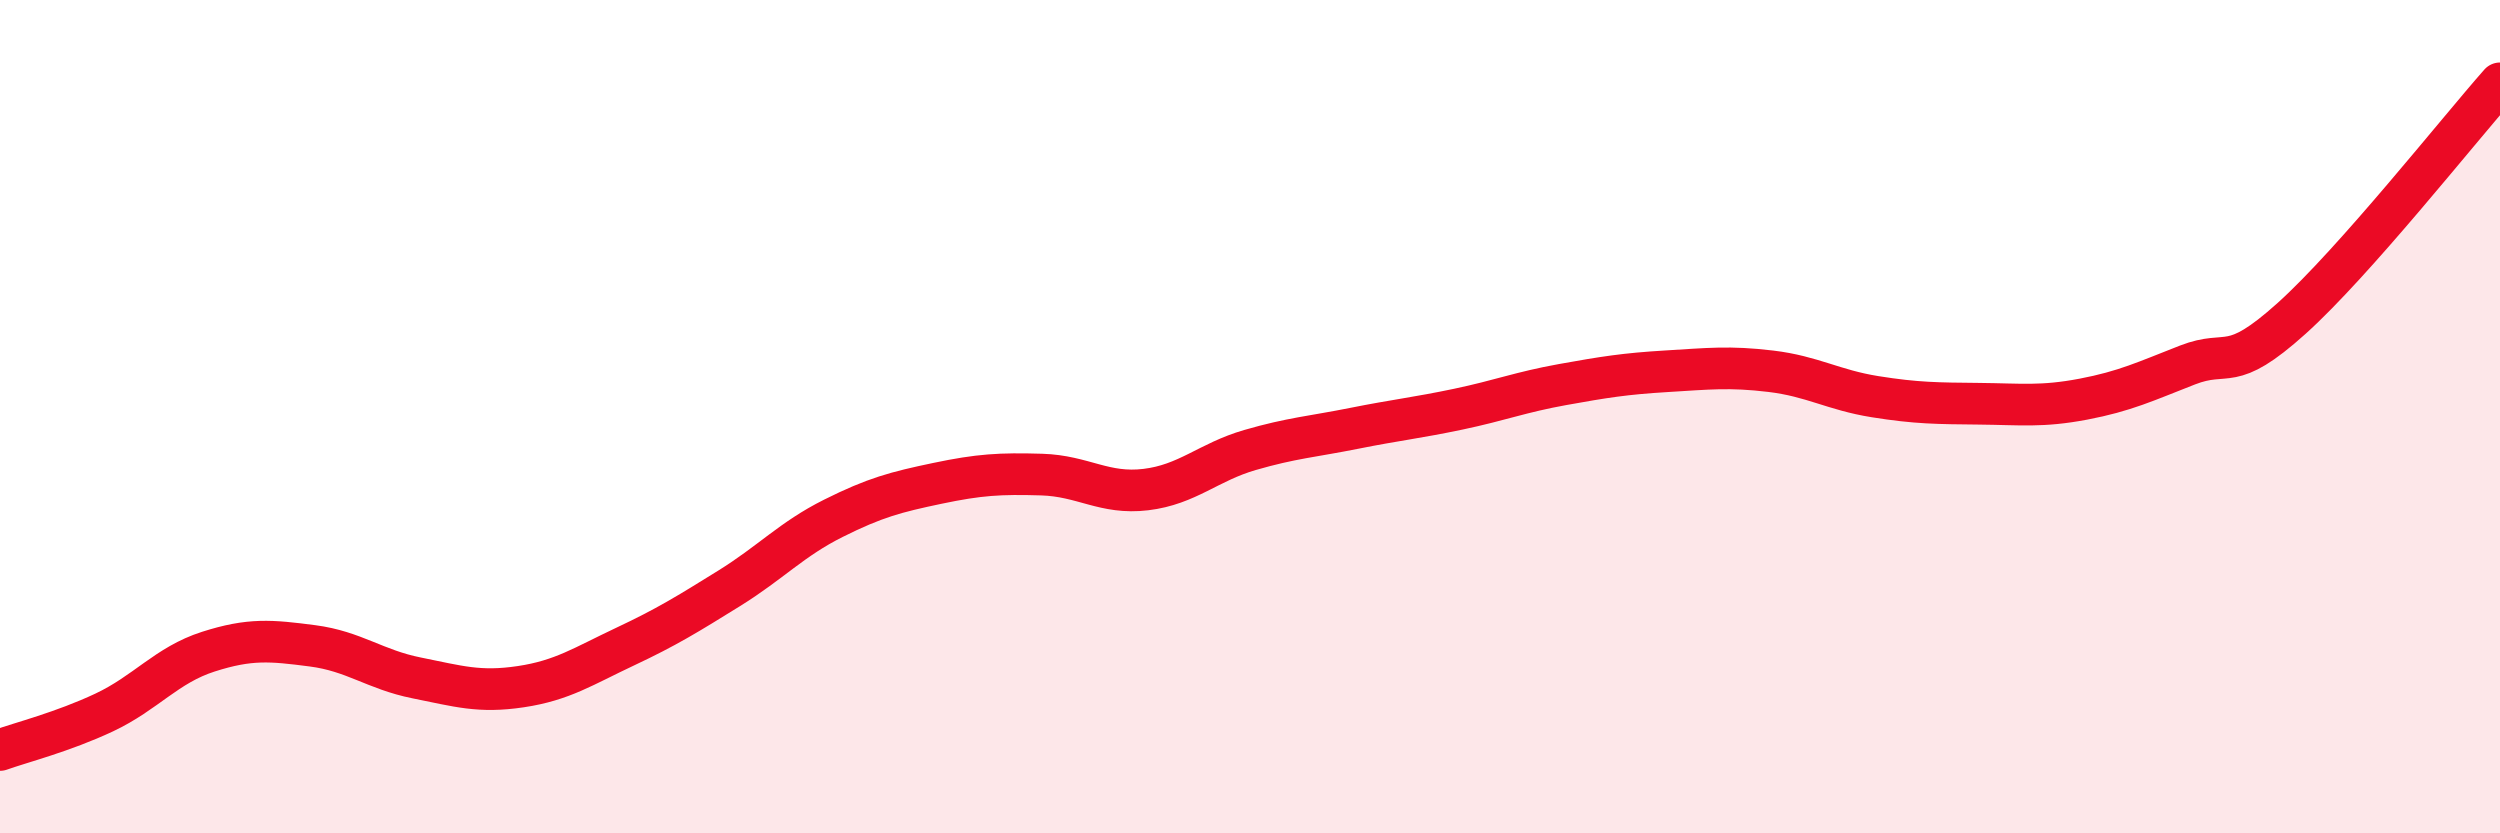
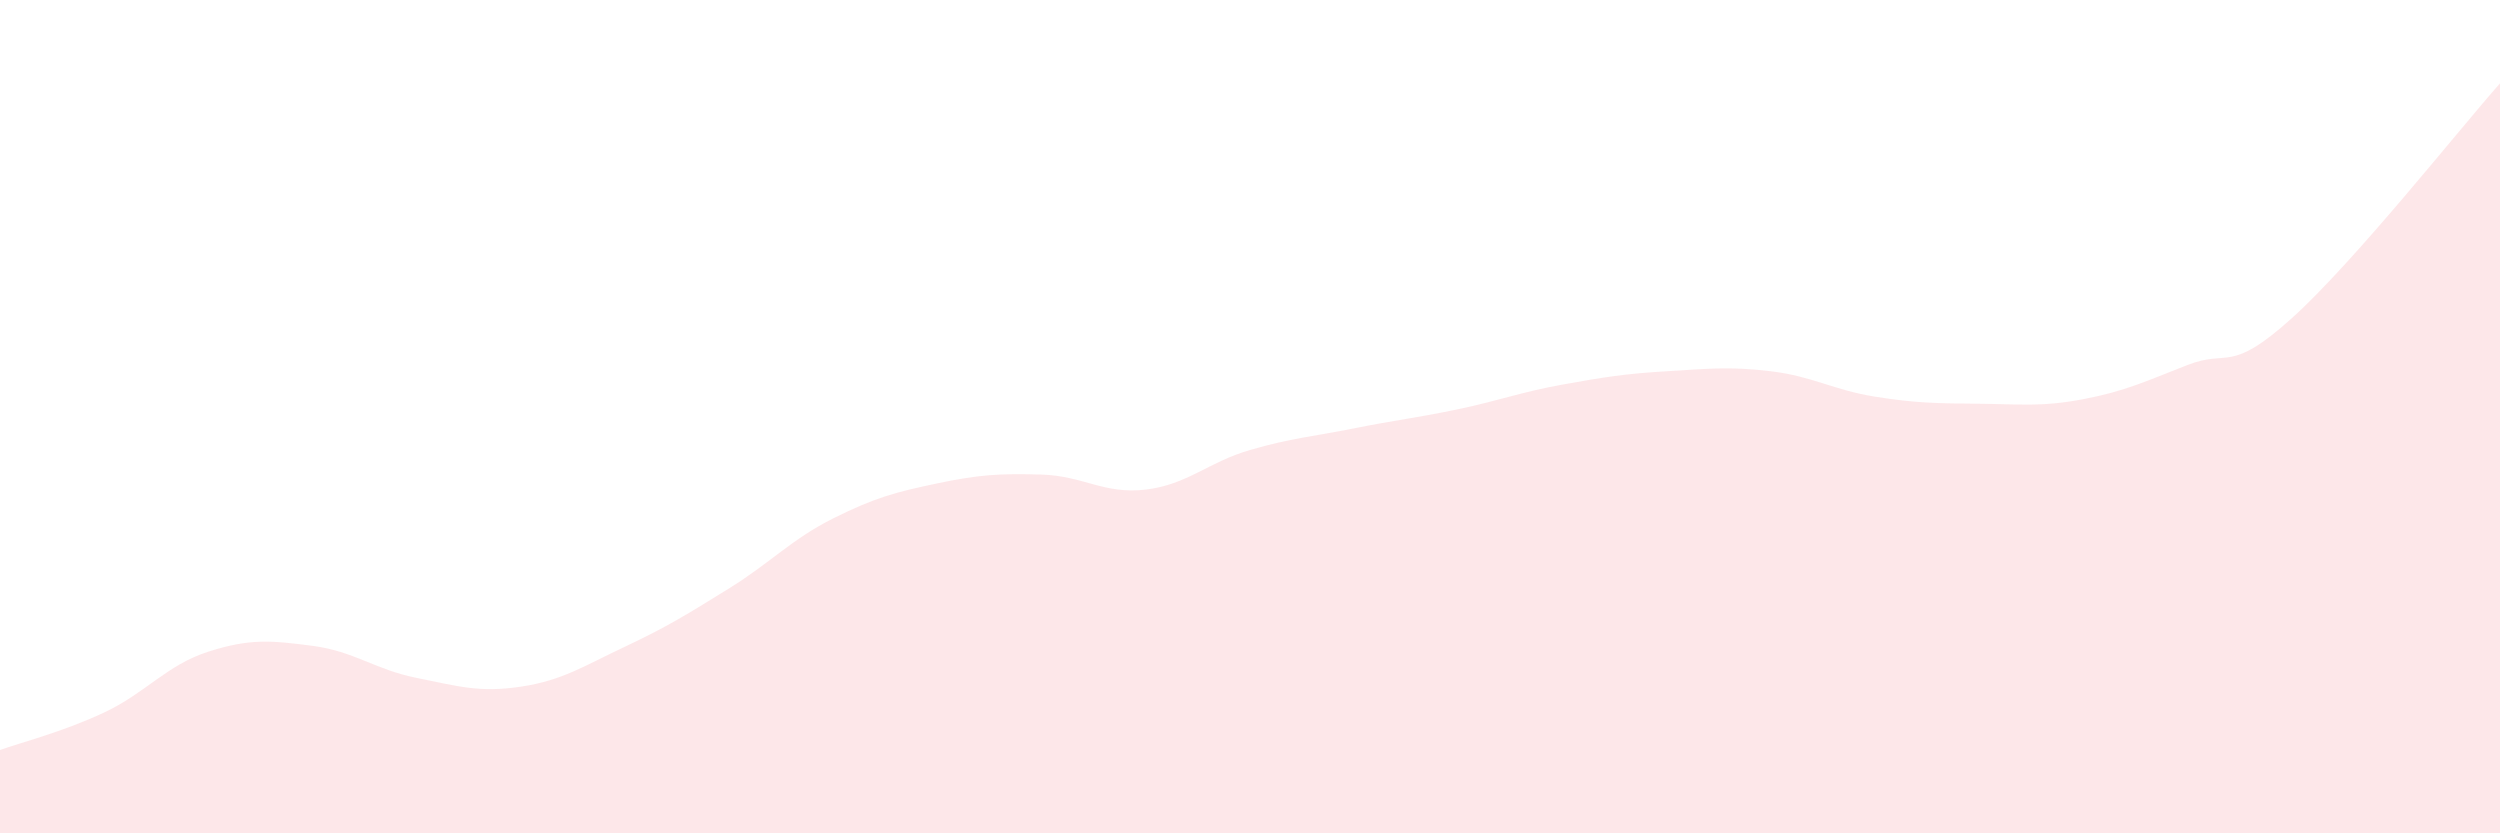
<svg xmlns="http://www.w3.org/2000/svg" width="60" height="20" viewBox="0 0 60 20">
  <path d="M 0,18 C 0.5,17.82 1.5,17.57 2.5,17.1 C 3.5,16.63 4,15.96 5,15.64 C 6,15.32 6.5,15.37 7.5,15.5 C 8.5,15.63 9,16.07 10,16.27 C 11,16.47 11.5,16.63 12.5,16.48 C 13.5,16.33 14,15.99 15,15.52 C 16,15.05 16.5,14.74 17.5,14.12 C 18.5,13.5 19,12.94 20,12.44 C 21,11.94 21.5,11.81 22.5,11.6 C 23.5,11.39 24,11.36 25,11.39 C 26,11.42 26.5,11.87 27.5,11.75 C 28.5,11.63 29,11.09 30,10.8 C 31,10.51 31.5,10.48 32.5,10.28 C 33.5,10.08 34,10.03 35,9.82 C 36,9.61 36.5,9.41 37.5,9.23 C 38.5,9.05 39,8.97 40,8.91 C 41,8.85 41.5,8.79 42.5,8.91 C 43.5,9.03 44,9.36 45,9.52 C 46,9.68 46.5,9.68 47.5,9.69 C 48.5,9.7 49,9.77 50,9.58 C 51,9.39 51.5,9.15 52.5,8.76 C 53.5,8.37 53.5,8.99 55,7.64 C 56.5,6.29 59,3.13 60,2L60 20L0 20Z" fill="#EB0A25" opacity="0.1" stroke-linecap="round" stroke-linejoin="round" />
-   <path d="M 0,18 C 0.5,17.82 1.5,17.57 2.5,17.1 C 3.5,16.63 4,15.96 5,15.64 C 6,15.32 6.5,15.37 7.5,15.5 C 8.5,15.63 9,16.07 10,16.27 C 11,16.47 11.5,16.63 12.5,16.48 C 13.5,16.33 14,15.99 15,15.52 C 16,15.05 16.5,14.74 17.5,14.12 C 18.5,13.5 19,12.94 20,12.44 C 21,11.94 21.5,11.81 22.5,11.6 C 23.5,11.39 24,11.36 25,11.39 C 26,11.42 26.5,11.87 27.5,11.75 C 28.5,11.63 29,11.09 30,10.8 C 31,10.51 31.5,10.48 32.5,10.28 C 33.5,10.08 34,10.03 35,9.82 C 36,9.61 36.5,9.41 37.5,9.23 C 38.5,9.05 39,8.97 40,8.91 C 41,8.85 41.5,8.79 42.5,8.91 C 43.5,9.03 44,9.36 45,9.52 C 46,9.68 46.5,9.68 47.5,9.69 C 48.5,9.7 49,9.77 50,9.58 C 51,9.39 51.5,9.15 52.5,8.76 C 53.5,8.37 53.5,8.99 55,7.64 C 56.5,6.29 59,3.13 60,2" stroke="#EB0A25" stroke-width="1" fill="none" stroke-linecap="round" stroke-linejoin="round" />
</svg>